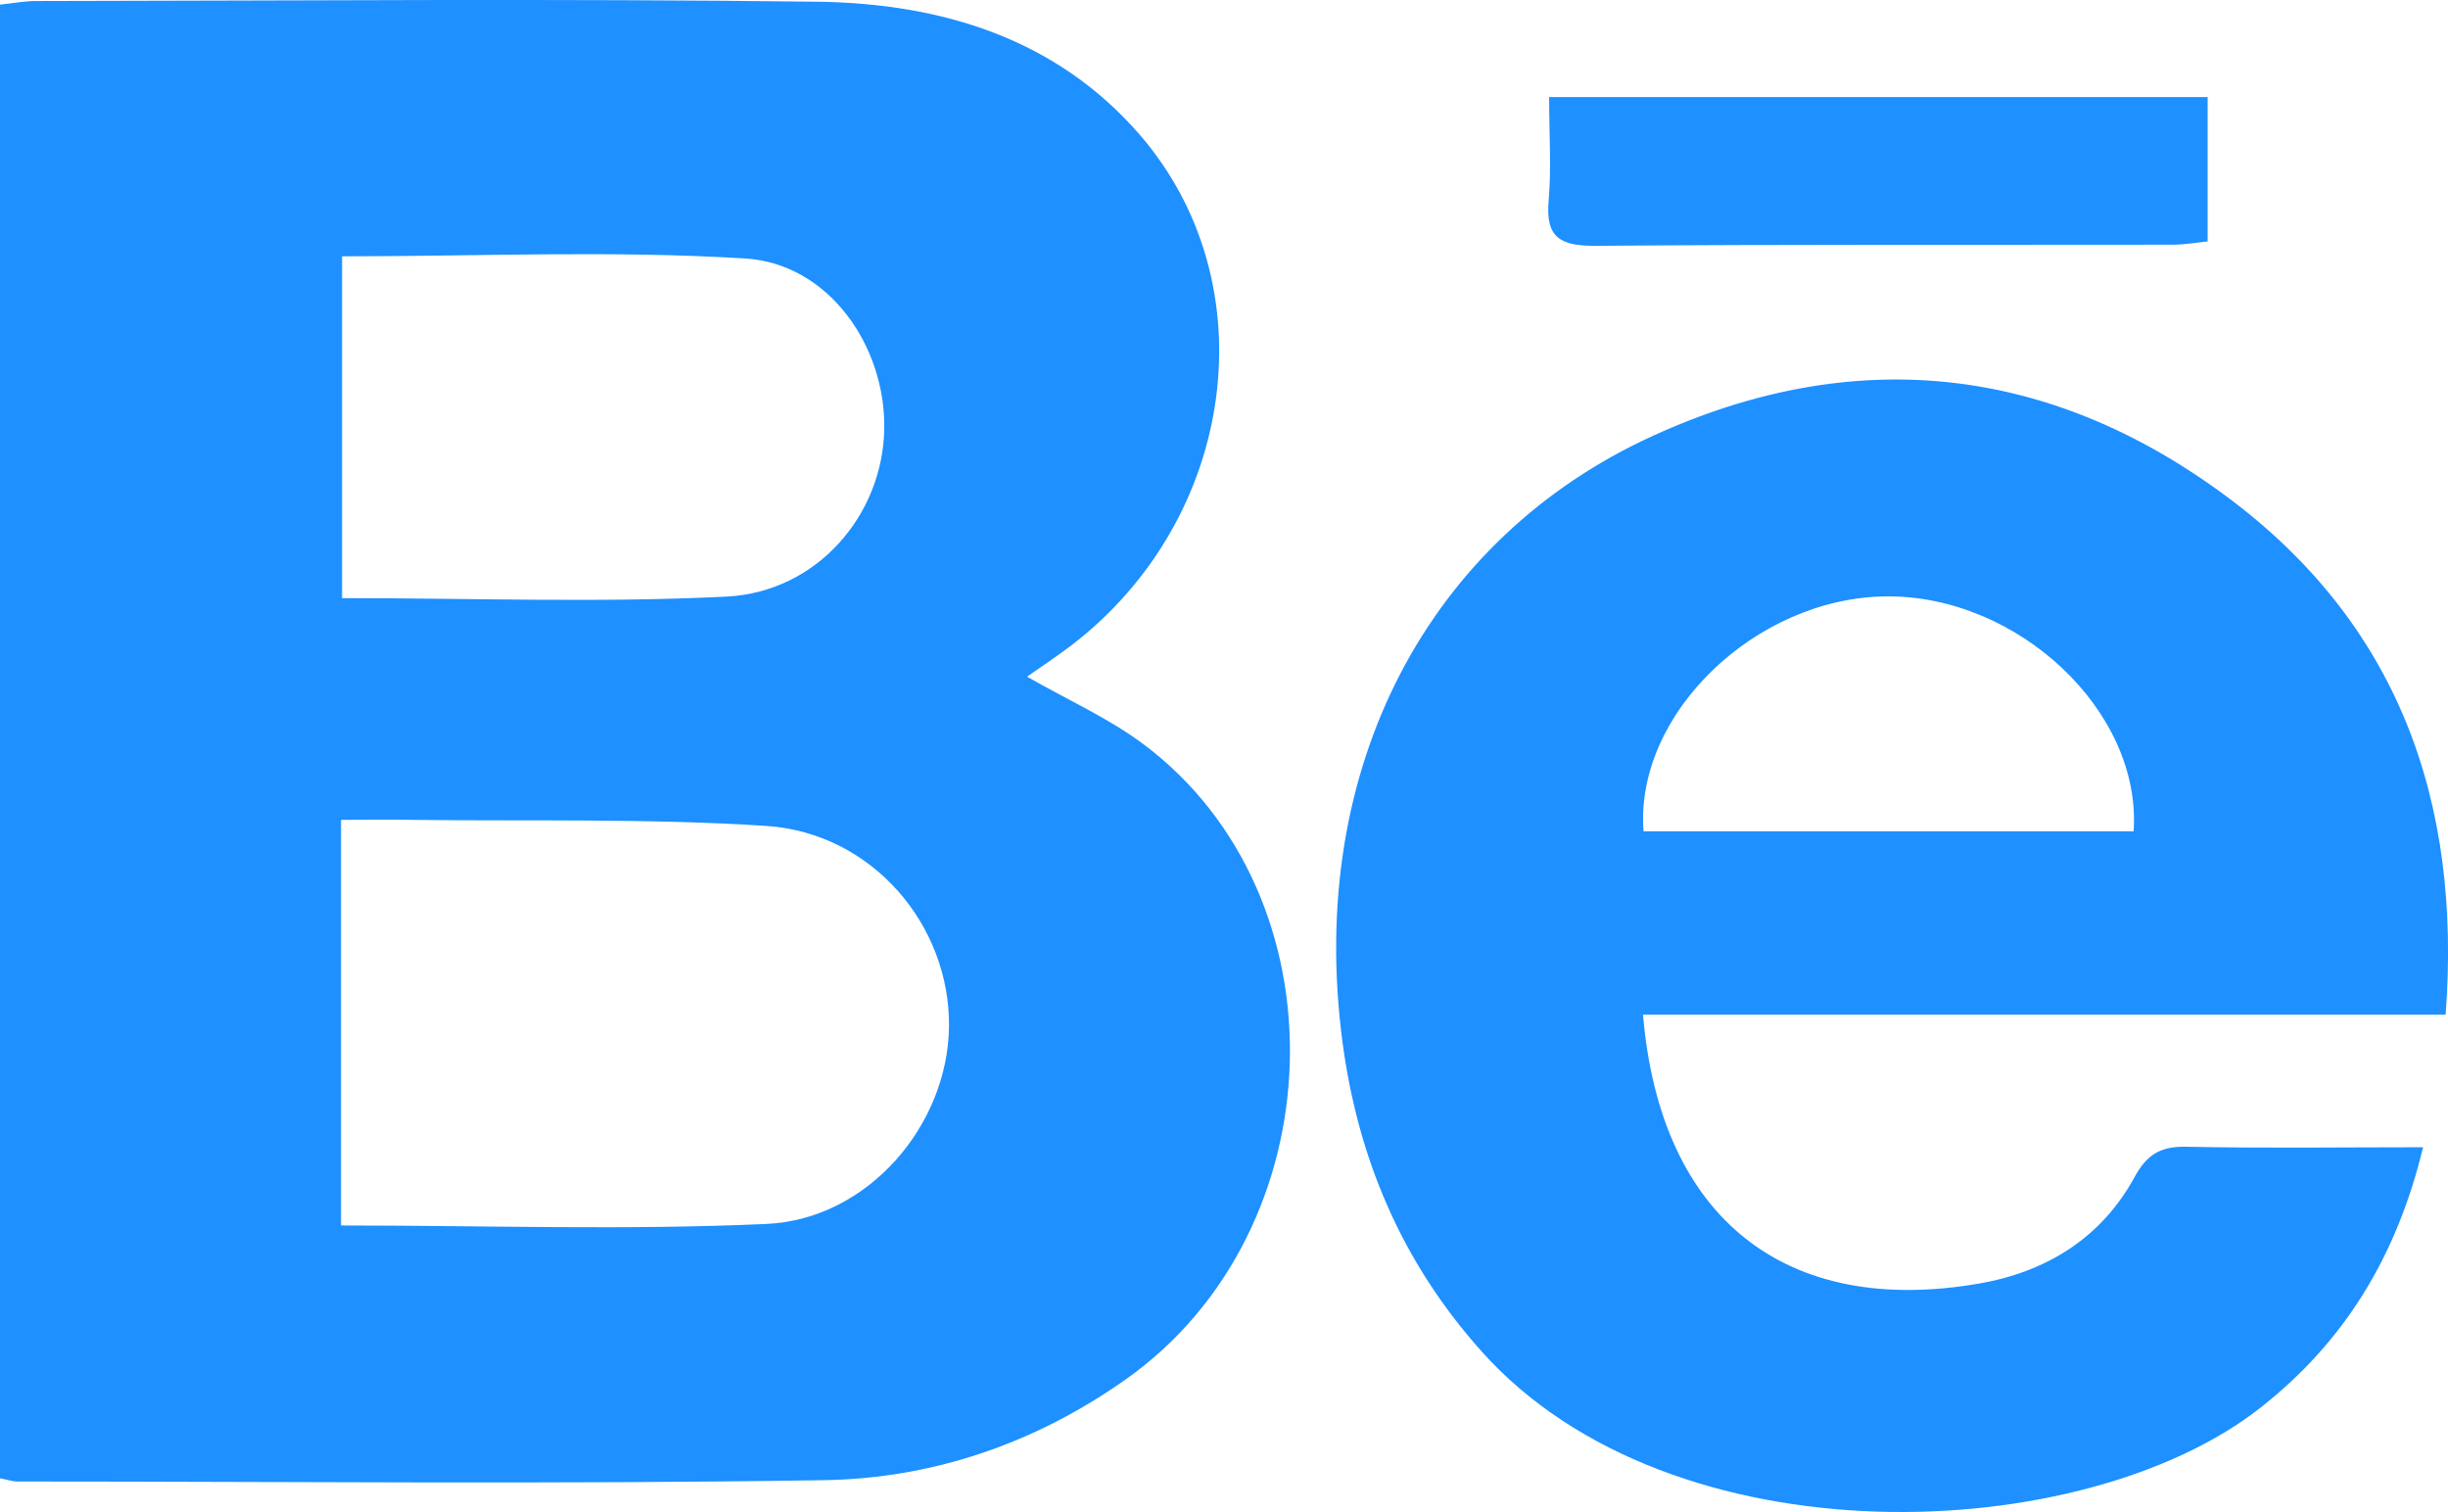
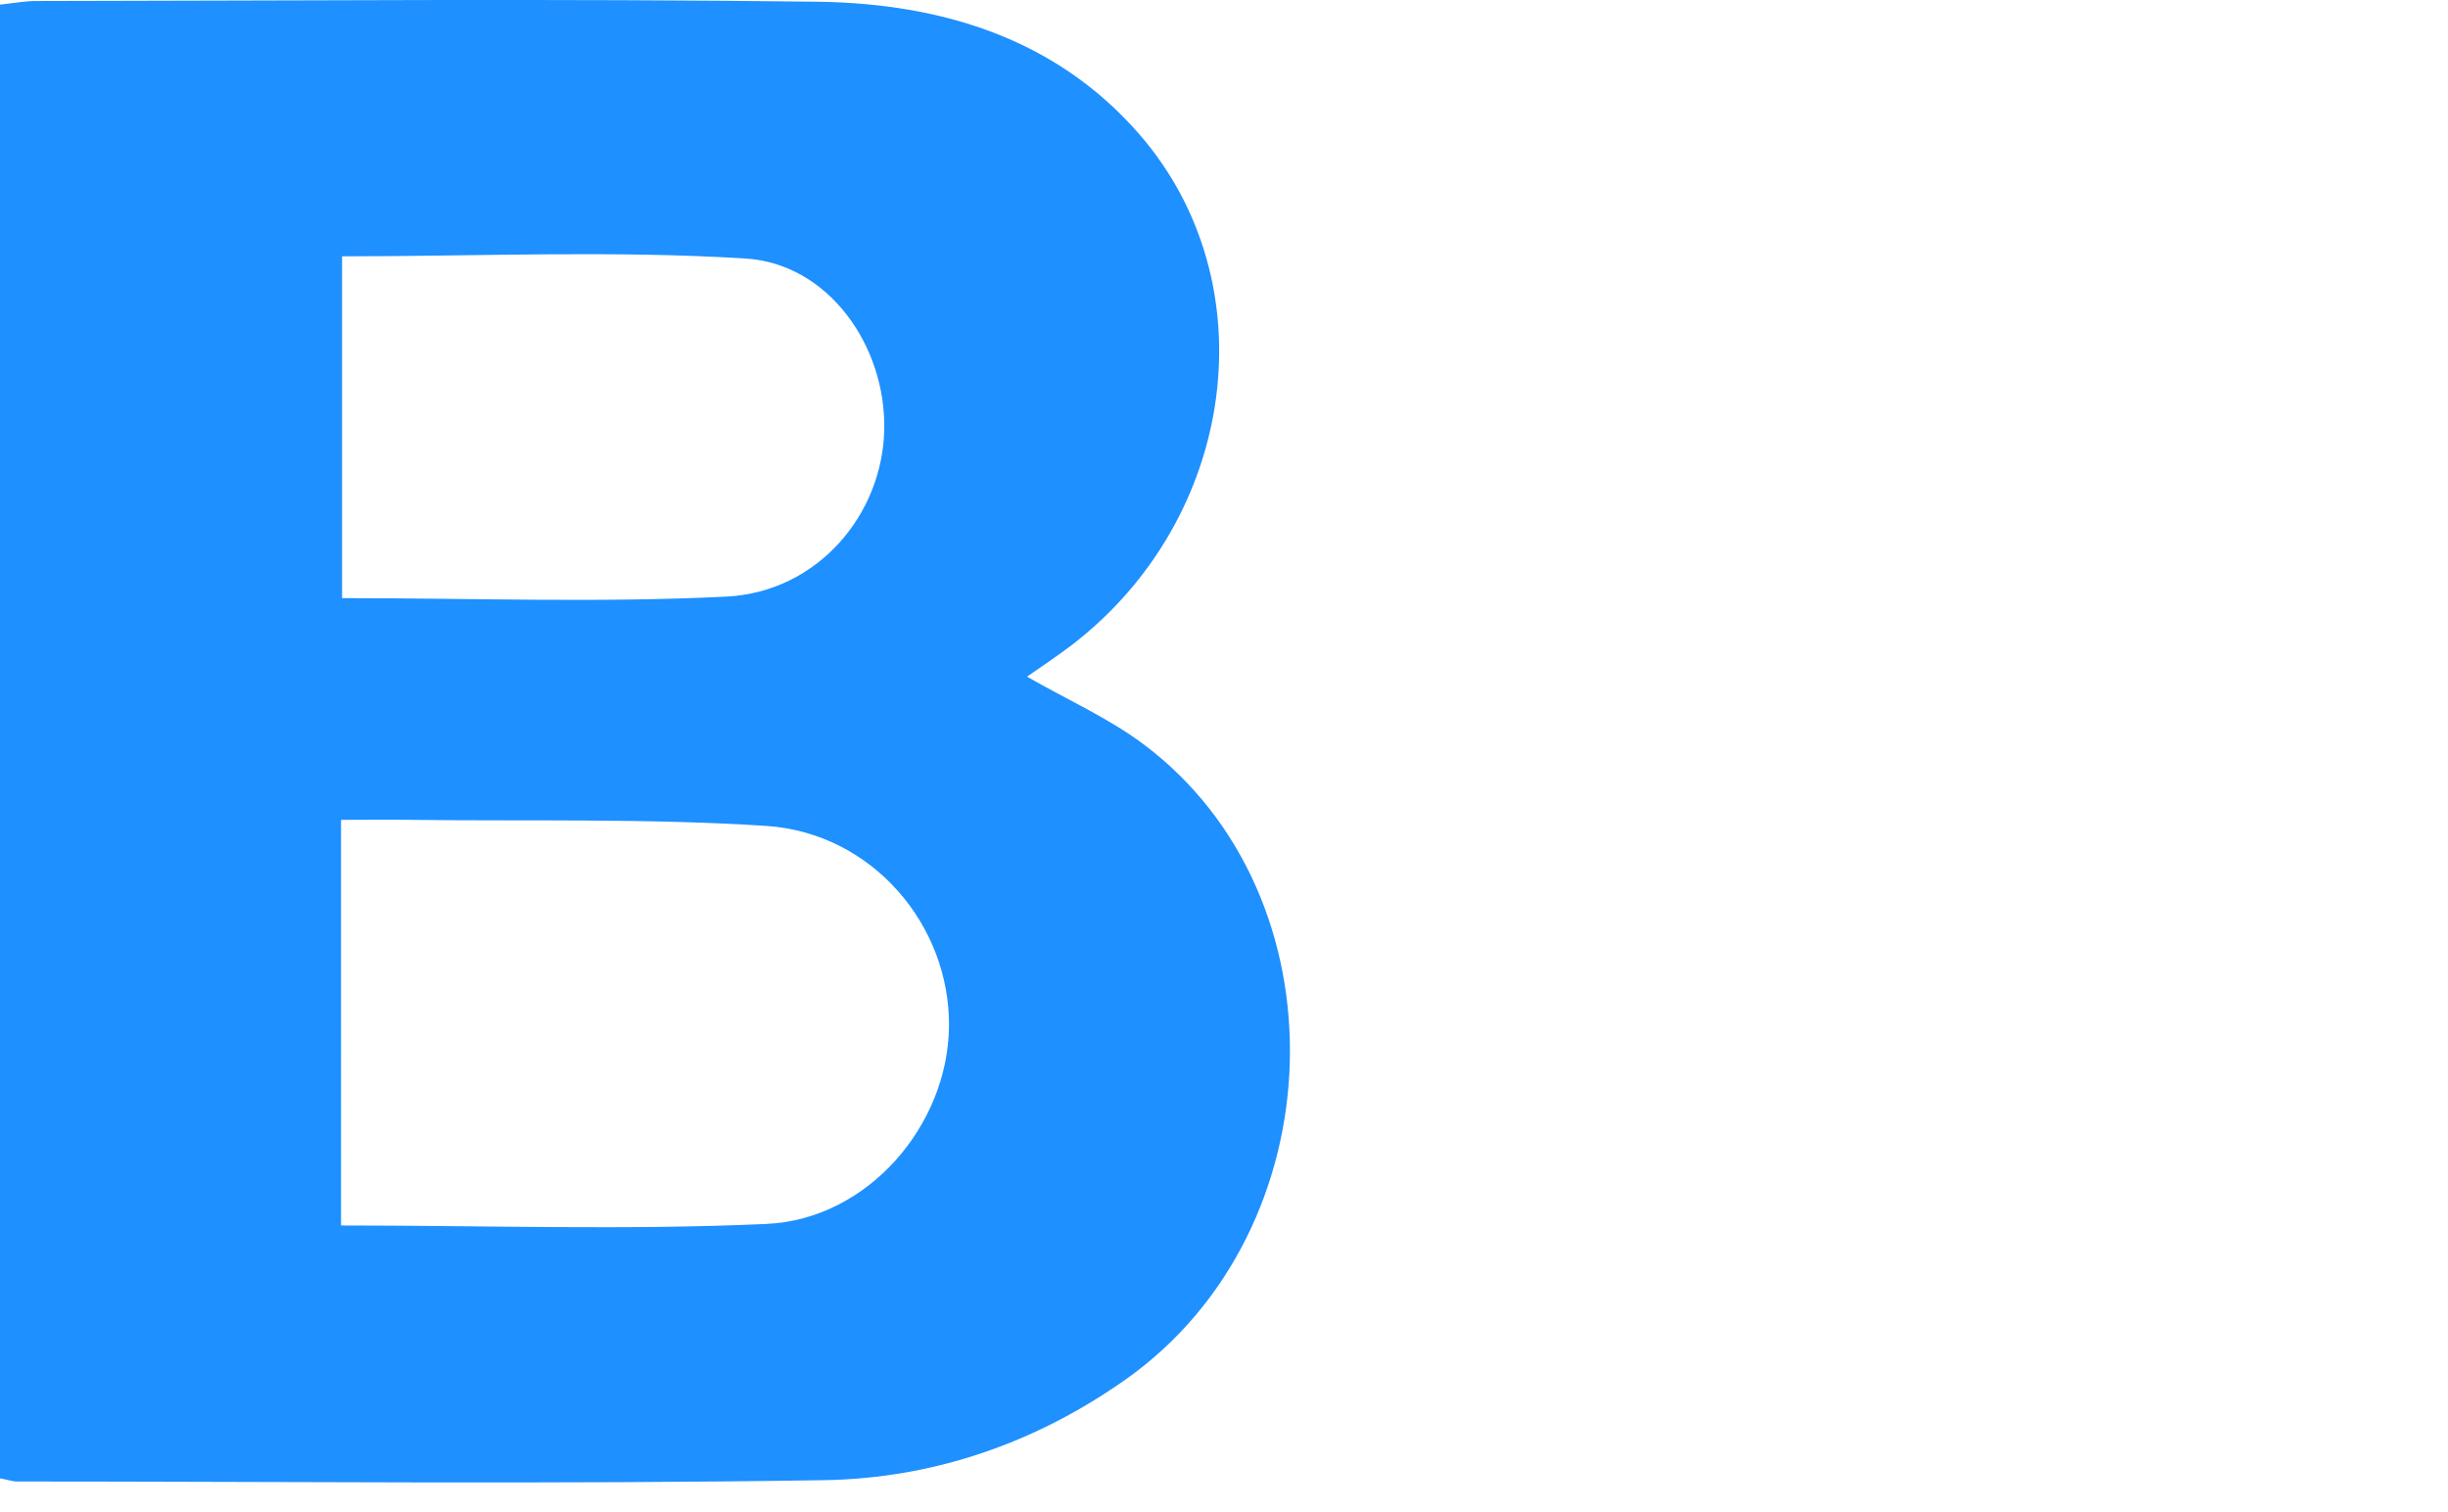
<svg xmlns="http://www.w3.org/2000/svg" version="1.1" x="0px" y="0px" width="23.781px" height="14.687px" viewBox="0 0 23.781 14.687" style="enable-background:new 0 0 23.781 14.687;" xml:space="preserve">
  <style type="text/css">
	.st0{fill-rule:evenodd;clip-rule:evenodd;fill:#1e90ff;}
</style>
  <defs>
</defs>
  <g>
    <path class="st0" d="M0,14.36V0.045C0.119,0.033,0.234,0.01,0.349,0.01c2.537-0.003,5.072-0.025,7.608,0.007   c1.183,0.019,2.292,0.351,3.104,1.279c1.27,1.452,0.954,3.745-0.656,4.975c-0.133,0.1-0.273,0.195-0.428,0.302   c0.388,0.223,0.79,0.401,1.131,0.656c1.972,1.476,1.876,4.723-0.172,6.17c-0.877,0.62-1.872,0.962-2.93,0.979   c-2.609,0.041-5.224,0.013-7.837,0.013C0.126,14.392,0.084,14.376,0,14.36 M3.314,11.904c1.406,0,2.773,0.047,4.132-0.015   c0.986-0.045,1.761-0.957,1.773-1.915c0.012-0.985-0.743-1.881-1.771-1.951c-1.144-0.075-2.3-0.045-3.447-0.059   c-0.224-0.004-0.449,0-0.688,0V11.904z M3.323,5.81c1.263,0,2.504,0.047,3.739-0.015c0.879-0.047,1.51-0.793,1.528-1.62   C8.608,3.363,8.049,2.56,7.24,2.511C5.949,2.431,4.646,2.49,3.323,2.49V5.81z" />
-     <path class="st0" d="M15.961,9.857c0.168,1.984,1.391,2.938,3.271,2.61c0.651-0.115,1.18-0.442,1.503-1.031   c0.119-0.219,0.25-0.301,0.498-0.297c0.751,0.016,1.5,0.005,2.306,0.005c-0.257,1.062-0.763,1.887-1.576,2.527   c-1.721,1.358-5.725,1.523-7.572-0.546c-0.777-0.869-1.202-1.879-1.351-3.014c-0.349-2.665,0.846-4.886,3.014-5.876   c1.952-0.893,3.845-0.693,5.567,0.581c1.67,1.234,2.294,2.957,2.137,5.04H15.961z M15.966,8.075h4.761   c0.08-1.167-1.125-2.294-2.404-2.282C17.058,5.805,15.879,6.933,15.966,8.075" />
-     <path class="st0" d="M15.049,0.943h6.397v1.402c-0.105,0.011-0.224,0.032-0.341,0.032c-1.871,0.003-3.741-0.004-5.612,0.011   c-0.336,0-0.48-0.08-0.449-0.436C15.072,1.633,15.049,1.312,15.049,0.943" />
  </g>
</svg>